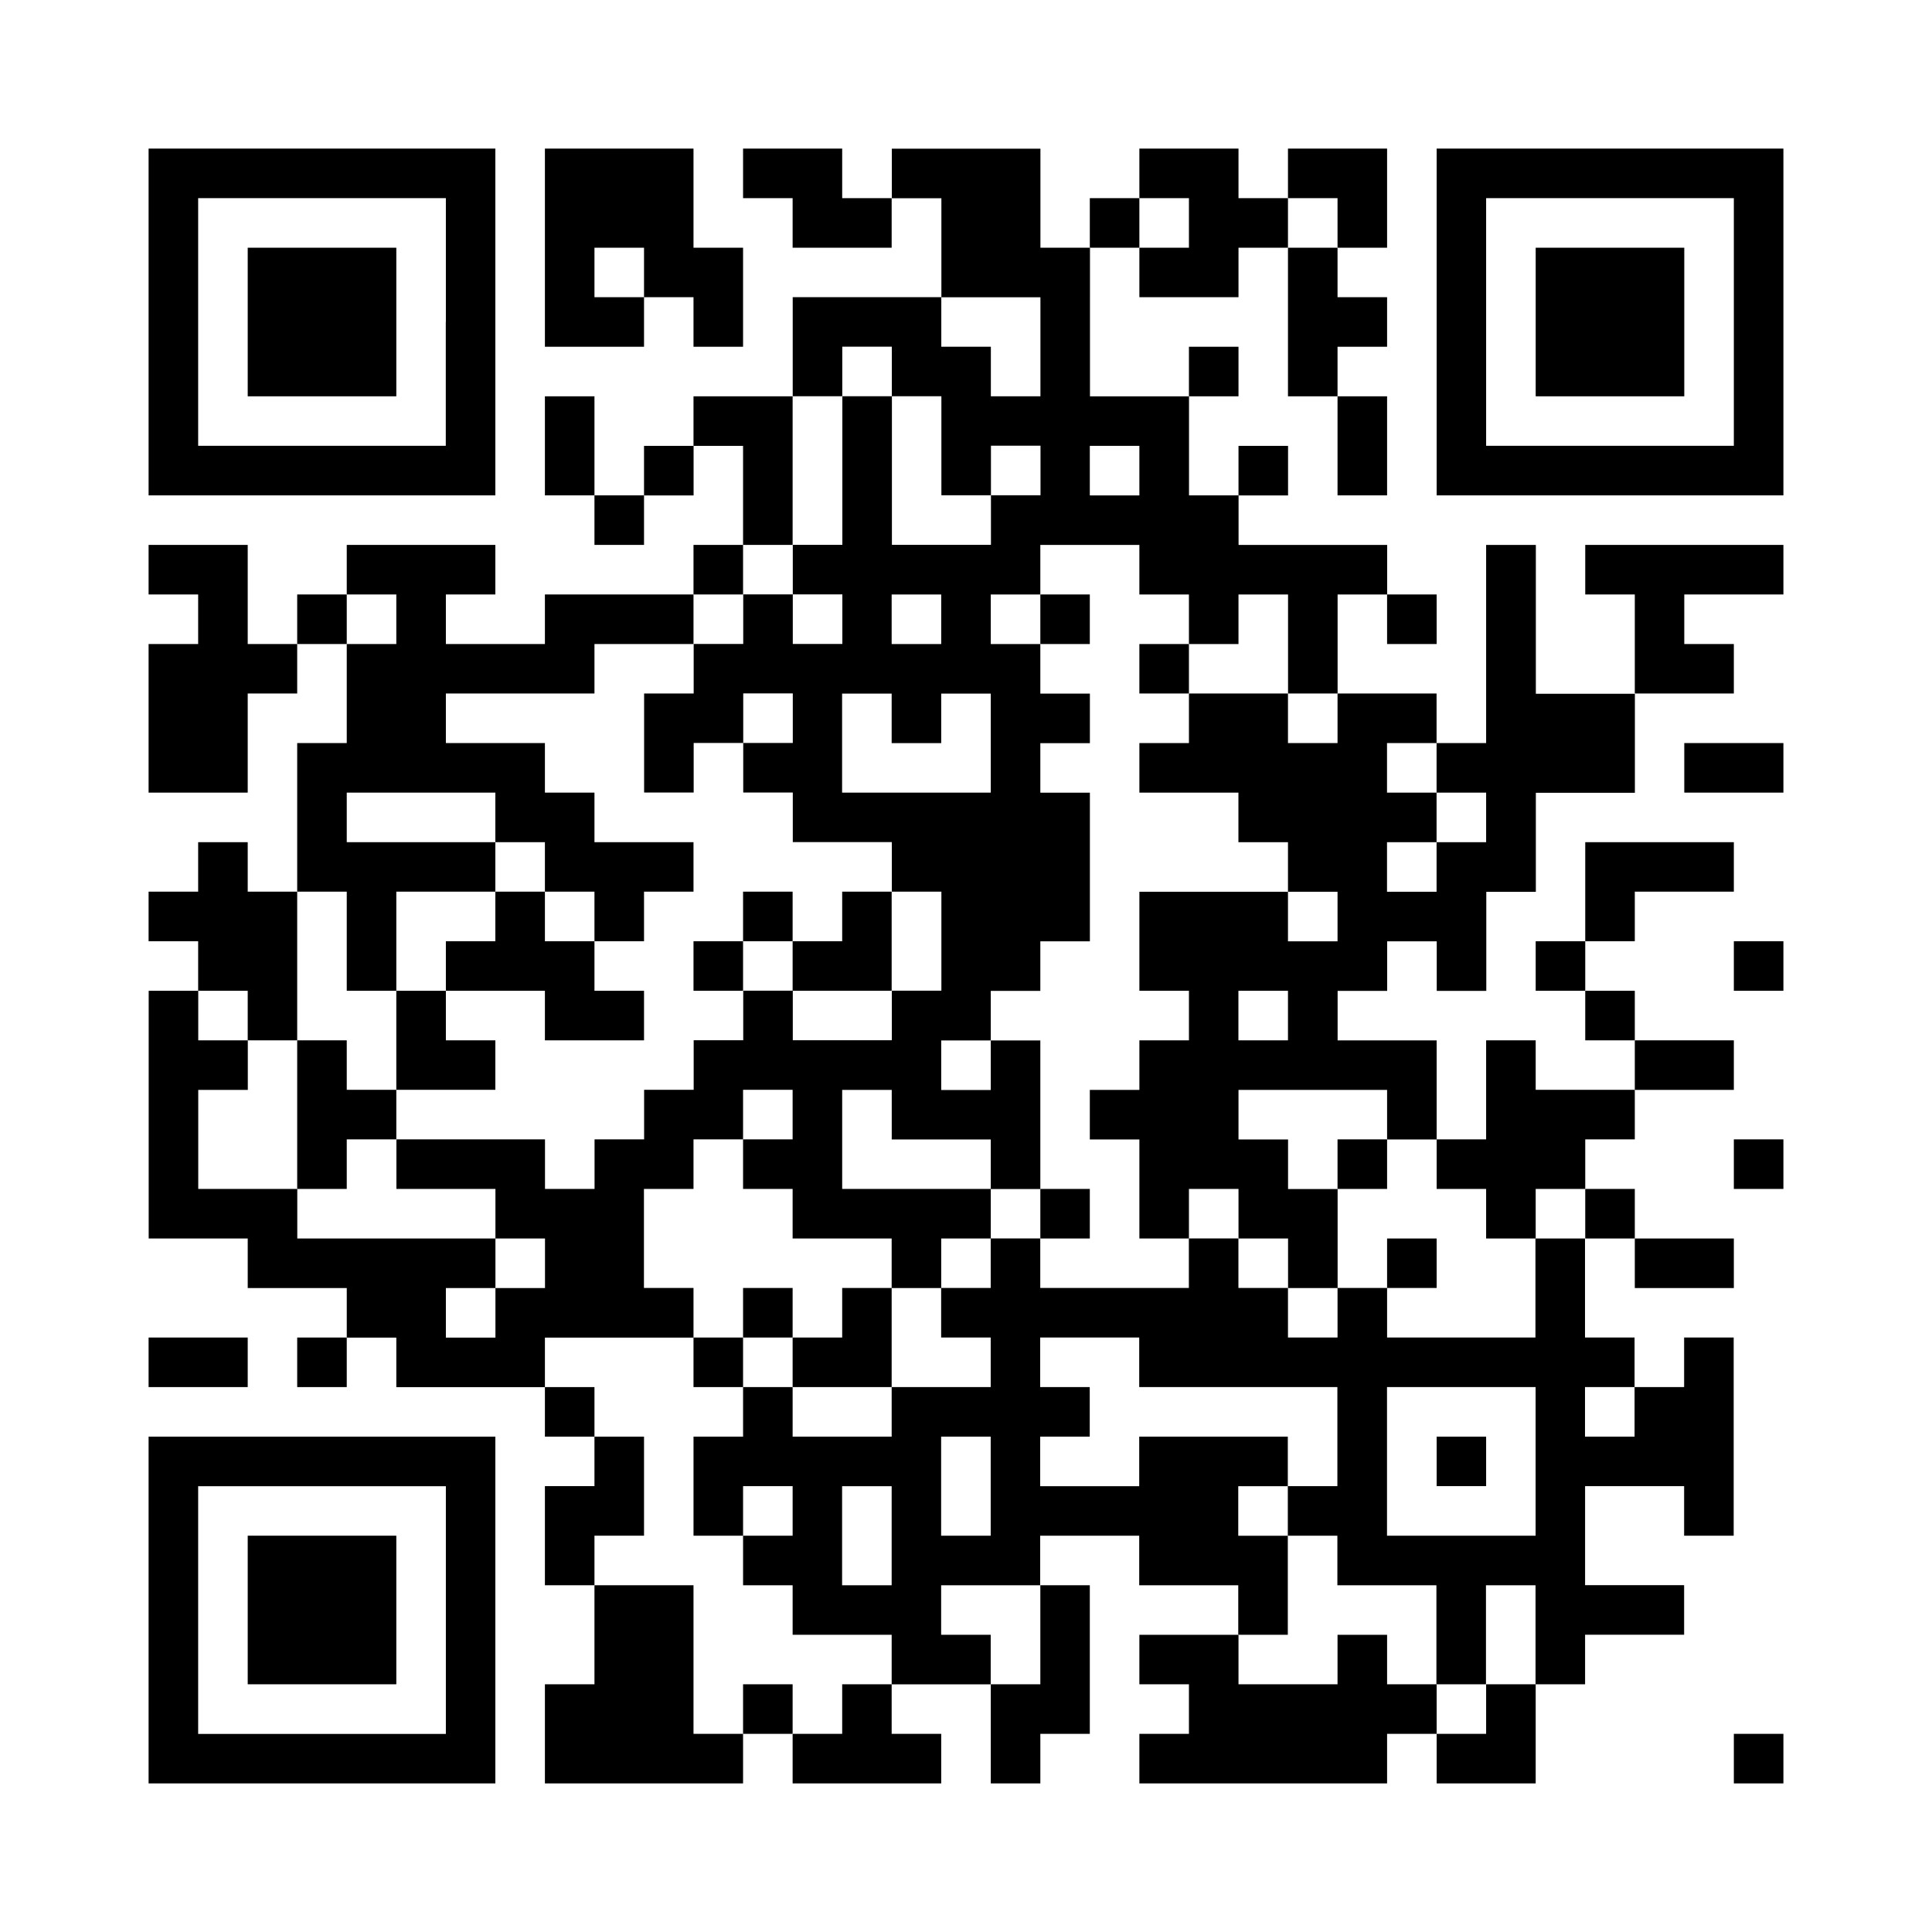
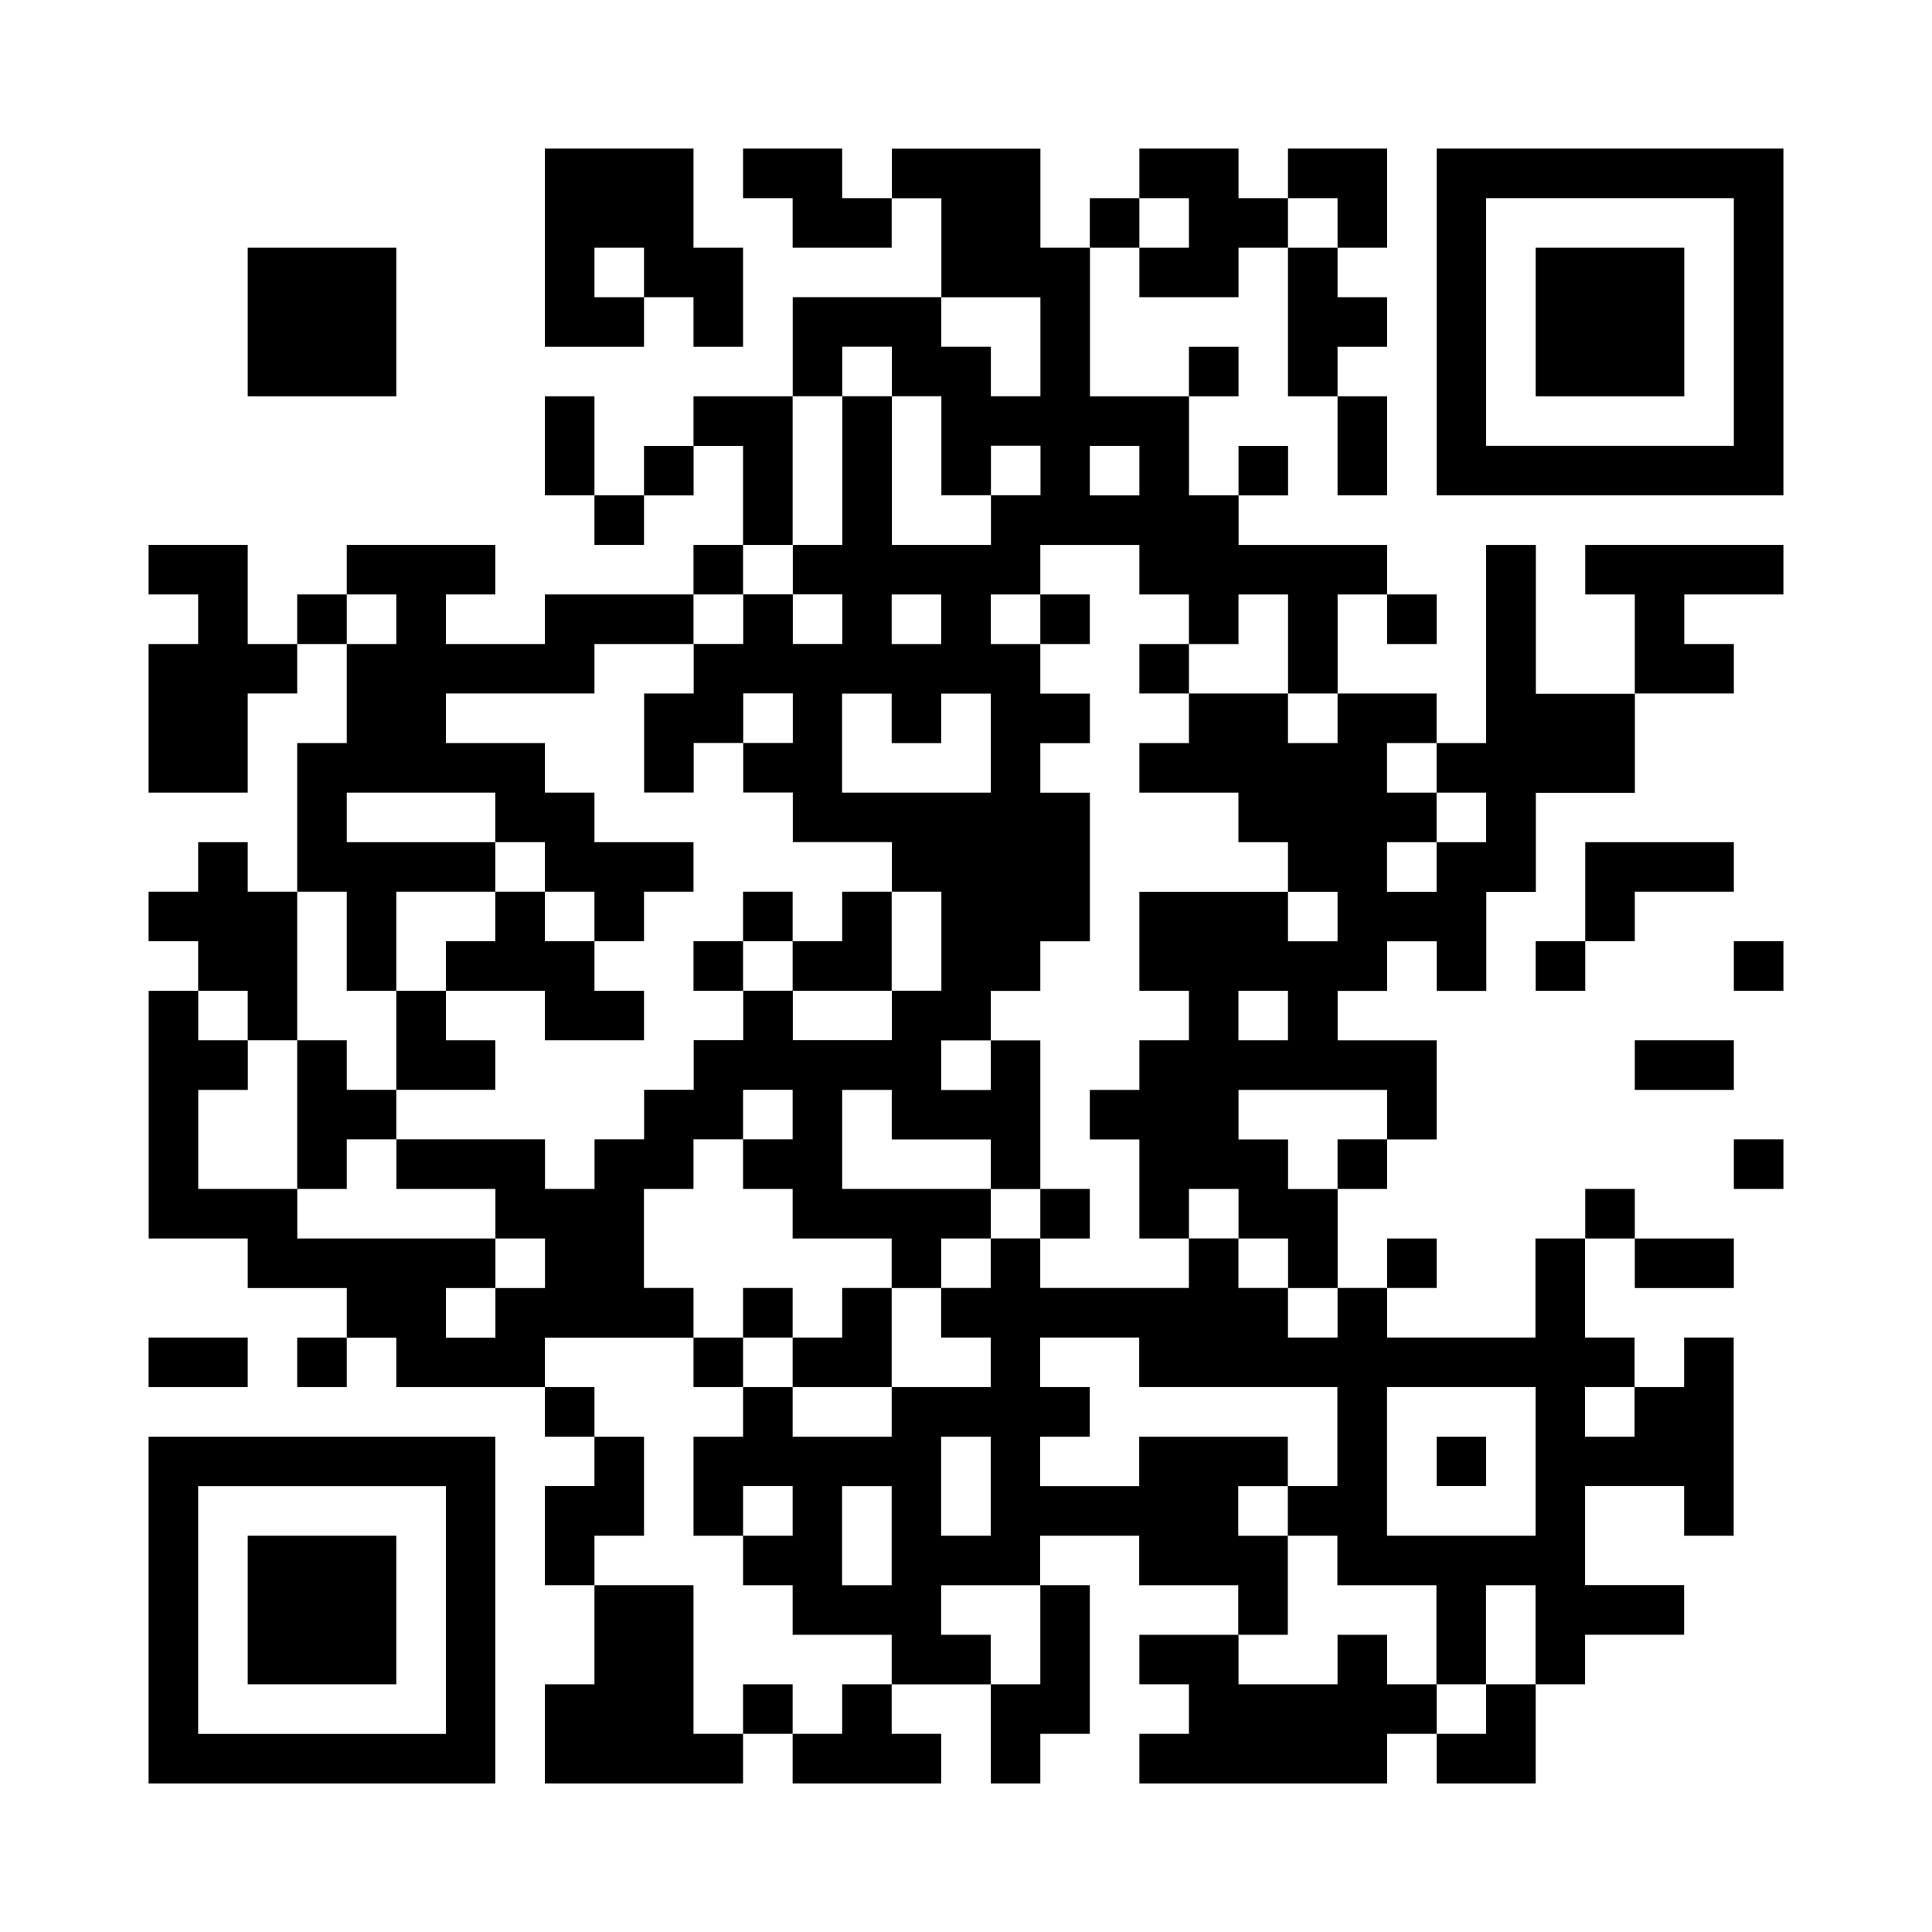
<svg xmlns="http://www.w3.org/2000/svg" id="b" width="230" height="230" viewBox="0 0 230 230">
  <defs>
    <style>.d{fill:#fff;}</style>
  </defs>
  <g id="c">
    <g>
      <rect class="d" width="230" height="230" />
      <g>
-         <path d="M58.97,17.69H17.69V58.97H58.97V17.69Zm-5.9,20.64v14.74H23.59V23.59h29.49v14.74Z" />
        <polygon points="47.18 29.49 29.49 29.49 29.49 38.33 29.49 47.18 47.18 47.18 47.18 29.49" />
        <polygon points="76.67 35.38 70.77 35.38 70.77 29.49 76.67 29.49 76.67 32.44 76.67 35.38 82.56 35.38 82.56 41.28 88.46 41.28 88.46 29.49 82.56 29.49 82.56 17.69 64.87 17.69 64.87 29.49 64.87 41.28 76.67 41.28 76.67 35.38" />
        <rect x="194.62" y="147.44" width="11.79" height="5.9" />
        <rect x="194.62" y="123.85" width="11.79" height="5.9" />
-         <rect x="188.72" y="117.95" width="5.9" height="5.9" />
        <rect x="129.74" y="23.59" width="5.9" height="5.9" />
        <rect x="141.54" y="41.28" width="5.9" height="5.9" />
        <polygon points="194.62 106.15 206.41 106.15 206.41 100.26 188.72 100.26 188.72 112.05 194.62 112.05 194.62 106.15" />
        <rect x="147.44" y="53.08" width="5.9" height="5.9" />
        <rect x="64.87" y="47.18" width="5.9" height="11.79" />
        <rect x="182.82" y="112.05" width="5.9" height="5.9" />
        <rect x="165.13" y="70.77" width="5.9" height="5.9" />
        <path d="M182.82,64.87h-5.9v23.59h-5.9v5.9h5.9v5.9h-5.9v5.9h-5.9v-5.9h5.9v-5.9h-5.9v-5.9h5.9v-5.9h-11.79v5.9h-5.9v-5.9h-11.79v5.9h-5.9v5.9h11.79v5.9h5.9v5.9h5.9v5.9h-5.9v-5.9h-17.69v11.79h5.9v5.9h-5.9v5.9h-5.9v5.9h5.9v11.79h5.9v-5.9h5.9v5.9h5.9v5.9h5.9v-11.79h-5.9v-5.9h-5.9v-5.9h17.69v5.9h5.9v-11.79h-11.79v-5.9h5.9v-5.9h5.9v5.9h5.9v-11.79h5.9v-11.79h11.79v-11.79h-11.79v-17.69Zm-29.49,56.03v2.95h-5.9v-5.9h5.9v2.95Z" />
        <rect x="159.23" y="47.18" width="5.9" height="11.79" />
        <rect x="70.77" y="58.97" width="5.9" height="5.9" />
        <rect x="76.67" y="53.08" width="5.9" height="5.9" />
        <polygon points="100.26 17.69 88.46 17.69 88.46 20.64 88.46 23.59 94.36 23.59 94.36 29.49 106.15 29.49 106.15 23.59 100.26 23.59 100.26 17.69" />
        <rect x="35.38" y="70.77" width="5.9" height="5.9" />
        <polygon points="159.23 26.54 159.23 29.49 165.13 29.49 165.13 17.69 153.33 17.69 153.33 23.59 159.23 23.59 159.23 26.54" />
        <rect x="188.72" y="141.54" width="5.9" height="5.9" />
        <polygon points="188.72 70.77 194.62 70.77 194.62 82.56 206.41 82.56 206.41 76.67 200.51 76.67 200.51 70.77 212.31 70.77 212.31 64.87 188.72 64.87 188.72 70.77" />
        <polygon points="29.49 64.87 17.69 64.87 17.69 70.77 23.59 70.77 23.59 76.67 17.69 76.67 17.69 94.36 29.49 94.36 29.49 82.56 35.38 82.56 35.38 76.67 29.49 76.67 29.49 64.87" />
        <polygon points="153.33 47.18 159.23 47.18 159.23 41.28 165.13 41.28 165.13 35.38 159.23 35.38 159.23 29.49 153.33 29.49 153.33 47.18" />
        <rect x="35.38" y="159.23" width="5.9" height="5.9" />
        <polygon points="141.54 26.54 141.54 29.49 135.64 29.49 135.64 35.38 147.44 35.38 147.44 29.49 153.33 29.49 153.33 23.59 147.44 23.59 147.44 17.69 135.64 17.69 135.64 23.59 141.54 23.59 141.54 26.54" />
        <polygon points="76.67 182.82 76.67 171.03 70.77 171.03 70.77 176.92 64.87 176.92 64.87 188.72 70.77 188.72 70.77 182.82 76.67 182.82" />
        <polygon points="82.56 188.72 70.77 188.72 70.77 200.51 64.87 200.51 64.87 212.31 88.46 212.31 88.46 206.41 82.56 206.41 82.56 188.72" />
        <rect x="64.87" y="165.13" width="5.9" height="5.9" />
        <polygon points="100.26 206.41 94.36 206.41 94.36 212.31 112.05 212.31 112.05 206.41 106.15 206.41 106.15 200.51 100.26 200.51 100.26 206.41" />
        <rect x="88.46" y="200.51" width="5.9" height="5.9" />
        <polygon points="29.49 123.85 35.38 123.85 35.38 106.15 29.49 106.15 29.49 100.26 23.59 100.26 23.59 106.15 17.69 106.15 17.69 112.05 23.59 112.05 23.59 117.95 29.49 117.95 29.49 123.85" />
        <polygon points="123.85 200.51 117.95 200.51 117.95 212.31 123.85 212.31 123.85 206.41 129.74 206.41 129.74 188.72 123.85 188.72 123.85 194.62 123.85 200.51" />
        <polygon points="41.28 117.95 47.18 117.95 47.18 106.15 58.97 106.15 58.97 100.26 41.28 100.26 41.28 94.36 58.97 94.36 58.97 100.26 64.87 100.26 64.87 106.15 70.77 106.15 70.77 112.05 76.67 112.05 76.67 106.15 82.56 106.15 82.56 100.26 70.77 100.26 70.77 94.36 64.87 94.36 64.87 88.46 53.08 88.46 53.08 82.56 70.77 82.56 70.77 76.67 82.56 76.67 82.56 70.77 64.87 70.77 64.87 76.67 53.08 76.67 53.08 70.77 58.97 70.77 58.97 64.87 41.28 64.87 41.28 70.77 47.18 70.77 47.18 73.72 47.18 76.67 41.28 76.67 41.28 88.46 35.38 88.46 35.38 106.15 41.28 106.15 41.28 117.95" />
        <path d="M82.56,159.23v-5.9h-5.9v-11.79h5.9v-5.9h5.9v-5.9h5.9v5.9h-5.9v5.9h5.9v5.9h11.79v5.9h5.9v-5.9h5.9v-5.9h-17.69v-11.79h5.9v5.9h11.79v5.9h5.9v-17.69h-5.9v5.9h-5.9v-5.9h5.9v-5.9h5.9v-5.9h5.9v-17.69h-5.9v-5.9h5.9v-5.9h-5.9v-5.9h-5.9v-5.9h5.9v-5.9h11.79v5.9h5.9v5.9h5.9v-5.9h5.9v11.79h5.9v-11.79h5.9v-5.9h-17.69v-5.9h-5.9v-11.79h-11.79V29.49h-5.9v-11.79h-17.69v5.9h5.9v11.79h11.79v11.79h-5.9v-5.9h-5.9v-5.9h-17.69v11.79h5.9v-5.9h5.9v5.9h5.9v11.79h5.9v-5.9h5.9v5.9h-5.9v5.9h-11.79v-17.69h-5.9v17.69h-5.9v5.9h5.9v5.9h-5.9v-5.9h-5.9v5.9h-5.9v5.9h-5.9v11.79h5.9v-5.9h5.9v-5.9h5.9v5.9h-5.9v5.9h5.9v5.9h11.79v5.9h5.9v11.79h-5.9v5.9h-11.79v-5.9h-5.9v5.9h-5.9v5.9h-5.9v5.9h-5.9v5.9h-5.9v-5.9h-17.69v5.9h11.79v5.9h5.9v5.9h-5.9v5.9h-5.9v-5.9h5.9v-5.9h-23.59v-5.9h-11.79v-11.79h5.9v-5.9h-5.9v-5.9h-5.9v29.49h11.79v5.9h11.79v5.9h5.9v5.9h17.69v-5.9h17.69Zm47.18-106.15h5.9v5.9h-5.9v-5.9Zm-23.59,17.69h5.9v5.9h-5.9v-5.9Zm-5.9,23.59v-11.79h5.9v5.9h5.9v-5.9h5.9v11.79h-17.69Z" />
-         <polygon points="176.92 141.54 176.92 147.44 182.82 147.44 182.82 141.54 188.72 141.54 188.72 135.64 194.62 135.64 194.62 129.74 182.82 129.74 182.82 123.85 176.92 123.85 176.92 135.64 171.03 135.64 171.03 141.54 176.92 141.54" />
        <polygon points="94.36 47.18 82.56 47.18 82.56 53.08 88.46 53.08 88.46 64.87 94.36 64.87 94.36 47.18" />
        <rect x="82.56" y="64.87" width="5.9" height="5.9" />
        <path d="M182.82,159.23h-17.69v-5.9h-5.9v5.9h-5.9v-5.9h-5.9v-5.9h-5.9v5.9h-17.69v-5.9h-5.9v5.9h-5.9v5.9h5.9v5.9h-11.79v5.9h-11.79v-5.9h-5.9v5.9h-5.9v11.79h5.9v-5.9h5.9v5.9h-5.9v5.9h5.9v5.9h11.79v5.9h11.79v-5.9h-5.9v-5.9h11.79v-5.9h11.79v5.9h11.79v5.9h5.9v-11.79h-5.9v-5.9h5.9v-5.9h-17.69v5.9h-11.79v-5.9h5.9v-5.9h-5.9v-5.9h11.79v5.9h23.59v11.79h-5.9v5.9h5.9v5.9h11.79v11.79h5.9v-11.79h5.9v11.79h5.9v-5.9h11.79v-5.9h-11.79v-11.79h11.79v5.9h5.9v-23.59h-5.9v5.9h-5.9v5.9h-5.9v-5.9h5.9v-5.9h-5.9v-11.79h-5.9v11.79Zm-76.67,23.59v5.9h-5.9v-11.79h5.9v5.9Zm11.79-5.9v5.9h-5.9v-11.79h5.9v5.9Zm64.87-2.95v8.85h-17.69v-17.69h17.69v8.85Z" />
        <polygon points="176.92 206.41 171.03 206.41 171.03 212.31 182.82 212.31 182.82 200.51 176.92 200.51 176.92 206.41" />
        <polygon points="165.13 200.51 165.13 194.62 159.23 194.62 159.23 200.51 147.44 200.51 147.44 194.62 135.64 194.62 135.64 200.51 141.54 200.51 141.54 206.41 135.64 206.41 135.64 212.31 165.13 212.31 165.13 206.41 171.03 206.41 171.03 200.51 165.13 200.51" />
        <polygon points="58.97 112.05 53.08 112.05 53.08 117.95 64.87 117.95 64.87 123.85 76.67 123.85 76.67 117.95 70.77 117.95 70.77 112.05 64.87 112.05 64.87 106.15 58.97 106.15 58.97 109.1 58.97 112.05" />
        <polygon points="41.28 129.74 41.28 123.85 35.38 123.85 35.38 141.54 41.28 141.54 41.28 135.64 47.18 135.64 47.18 129.74 41.28 129.74" />
        <polygon points="58.97 123.85 53.08 123.85 53.08 117.95 47.18 117.95 47.18 129.74 58.97 129.74 58.97 123.85" />
        <rect x="82.56" y="112.05" width="5.9" height="5.9" />
        <polygon points="100.26 112.05 94.36 112.05 94.36 117.95 106.15 117.95 106.15 106.15 100.26 106.15 100.26 112.05" />
        <polygon points="94.36 106.15 88.46 106.15 88.46 109.1 88.46 112.05 94.36 112.05 94.36 106.15" />
        <polygon points="129.74 70.77 123.85 70.77 123.85 73.72 123.85 76.67 129.74 76.67 129.74 70.77" />
        <polygon points="135.64 76.67 135.64 79.62 135.64 82.56 141.54 82.56 141.54 76.67 135.64 76.67" />
        <polygon points="165.13 135.64 159.23 135.64 159.23 138.59 159.23 141.54 165.13 141.54 165.13 135.64" />
        <polygon points="129.74 141.54 123.85 141.54 123.85 144.49 123.85 147.44 129.74 147.44 129.74 141.54" />
        <polygon points="171.03 147.44 165.13 147.44 165.13 150.38 165.13 153.33 171.03 153.33 171.03 147.44" />
        <polygon points="100.26 153.33 100.26 159.23 94.36 159.23 94.36 165.13 106.15 165.13 106.15 153.33 100.26 153.33" />
        <rect x="82.56" y="159.23" width="5.9" height="5.9" />
        <polygon points="88.46 153.33 88.46 156.28 88.46 159.23 94.36 159.23 94.36 153.33 88.46 153.33" />
        <polygon points="176.92 171.03 171.03 171.03 171.03 173.97 171.03 176.92 176.92 176.92 176.92 171.03" />
        <path d="M171.03,17.69V58.97h41.28V17.69h-41.28Zm35.38,20.64v14.74h-29.49V23.59h29.49v14.74Z" />
        <polygon points="200.51 29.49 182.82 29.49 182.82 38.33 182.82 47.18 200.51 47.18 200.51 29.49" />
-         <polygon points="200.51 91.41 200.51 94.36 212.31 94.36 212.31 88.46 200.51 88.46 200.51 91.41" />
        <polygon points="206.41 115 206.41 117.95 212.31 117.95 212.31 112.05 206.41 112.05 206.41 115" />
        <polygon points="206.41 138.59 206.41 141.54 212.31 141.54 212.31 135.64 206.41 135.64 206.41 138.59" />
        <polygon points="29.49 159.23 17.69 159.23 17.69 162.18 17.69 165.13 29.49 165.13 29.49 159.23" />
        <path d="M17.69,191.67v20.64H58.97v-41.28H17.69v20.64Zm5.9-14.74h29.49v29.49H23.59v-29.49Z" />
        <polygon points="29.49 191.67 29.49 200.51 47.18 200.51 47.18 182.82 29.49 182.82 29.49 191.67" />
-         <polygon points="206.41 209.36 206.41 212.31 212.31 212.31 212.31 206.41 206.41 206.41 206.41 209.36" />
      </g>
    </g>
  </g>
</svg>